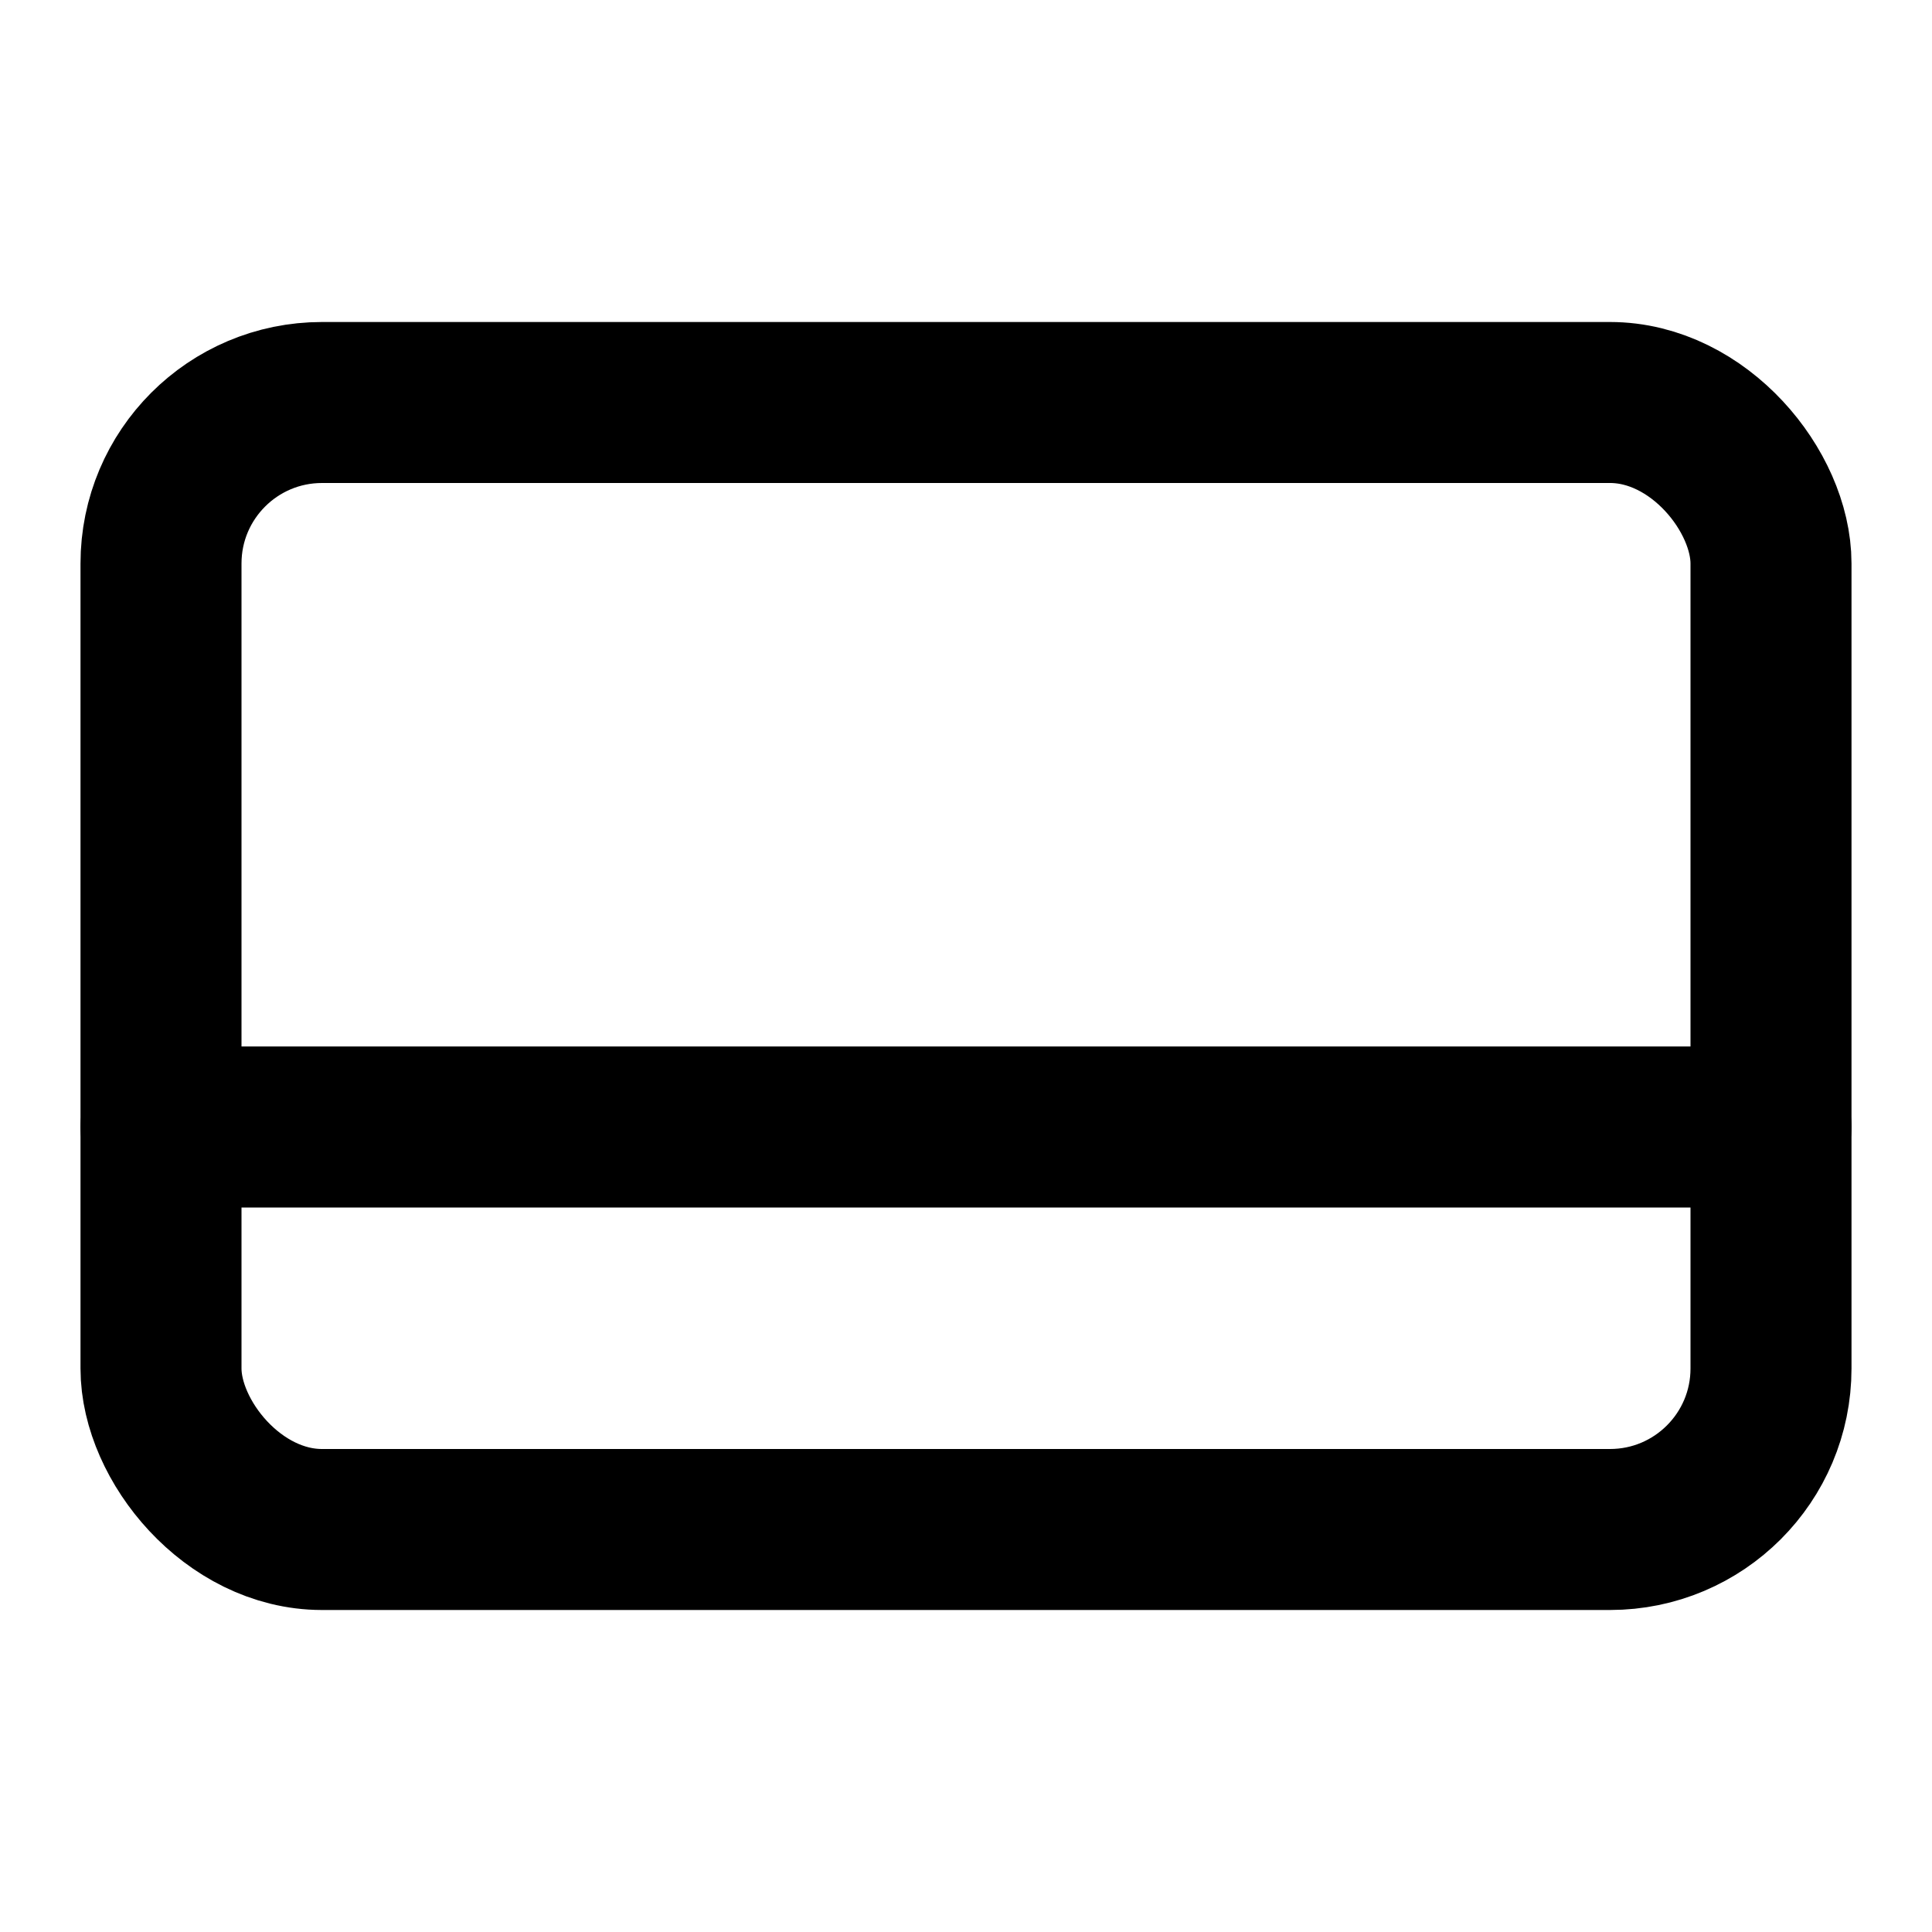
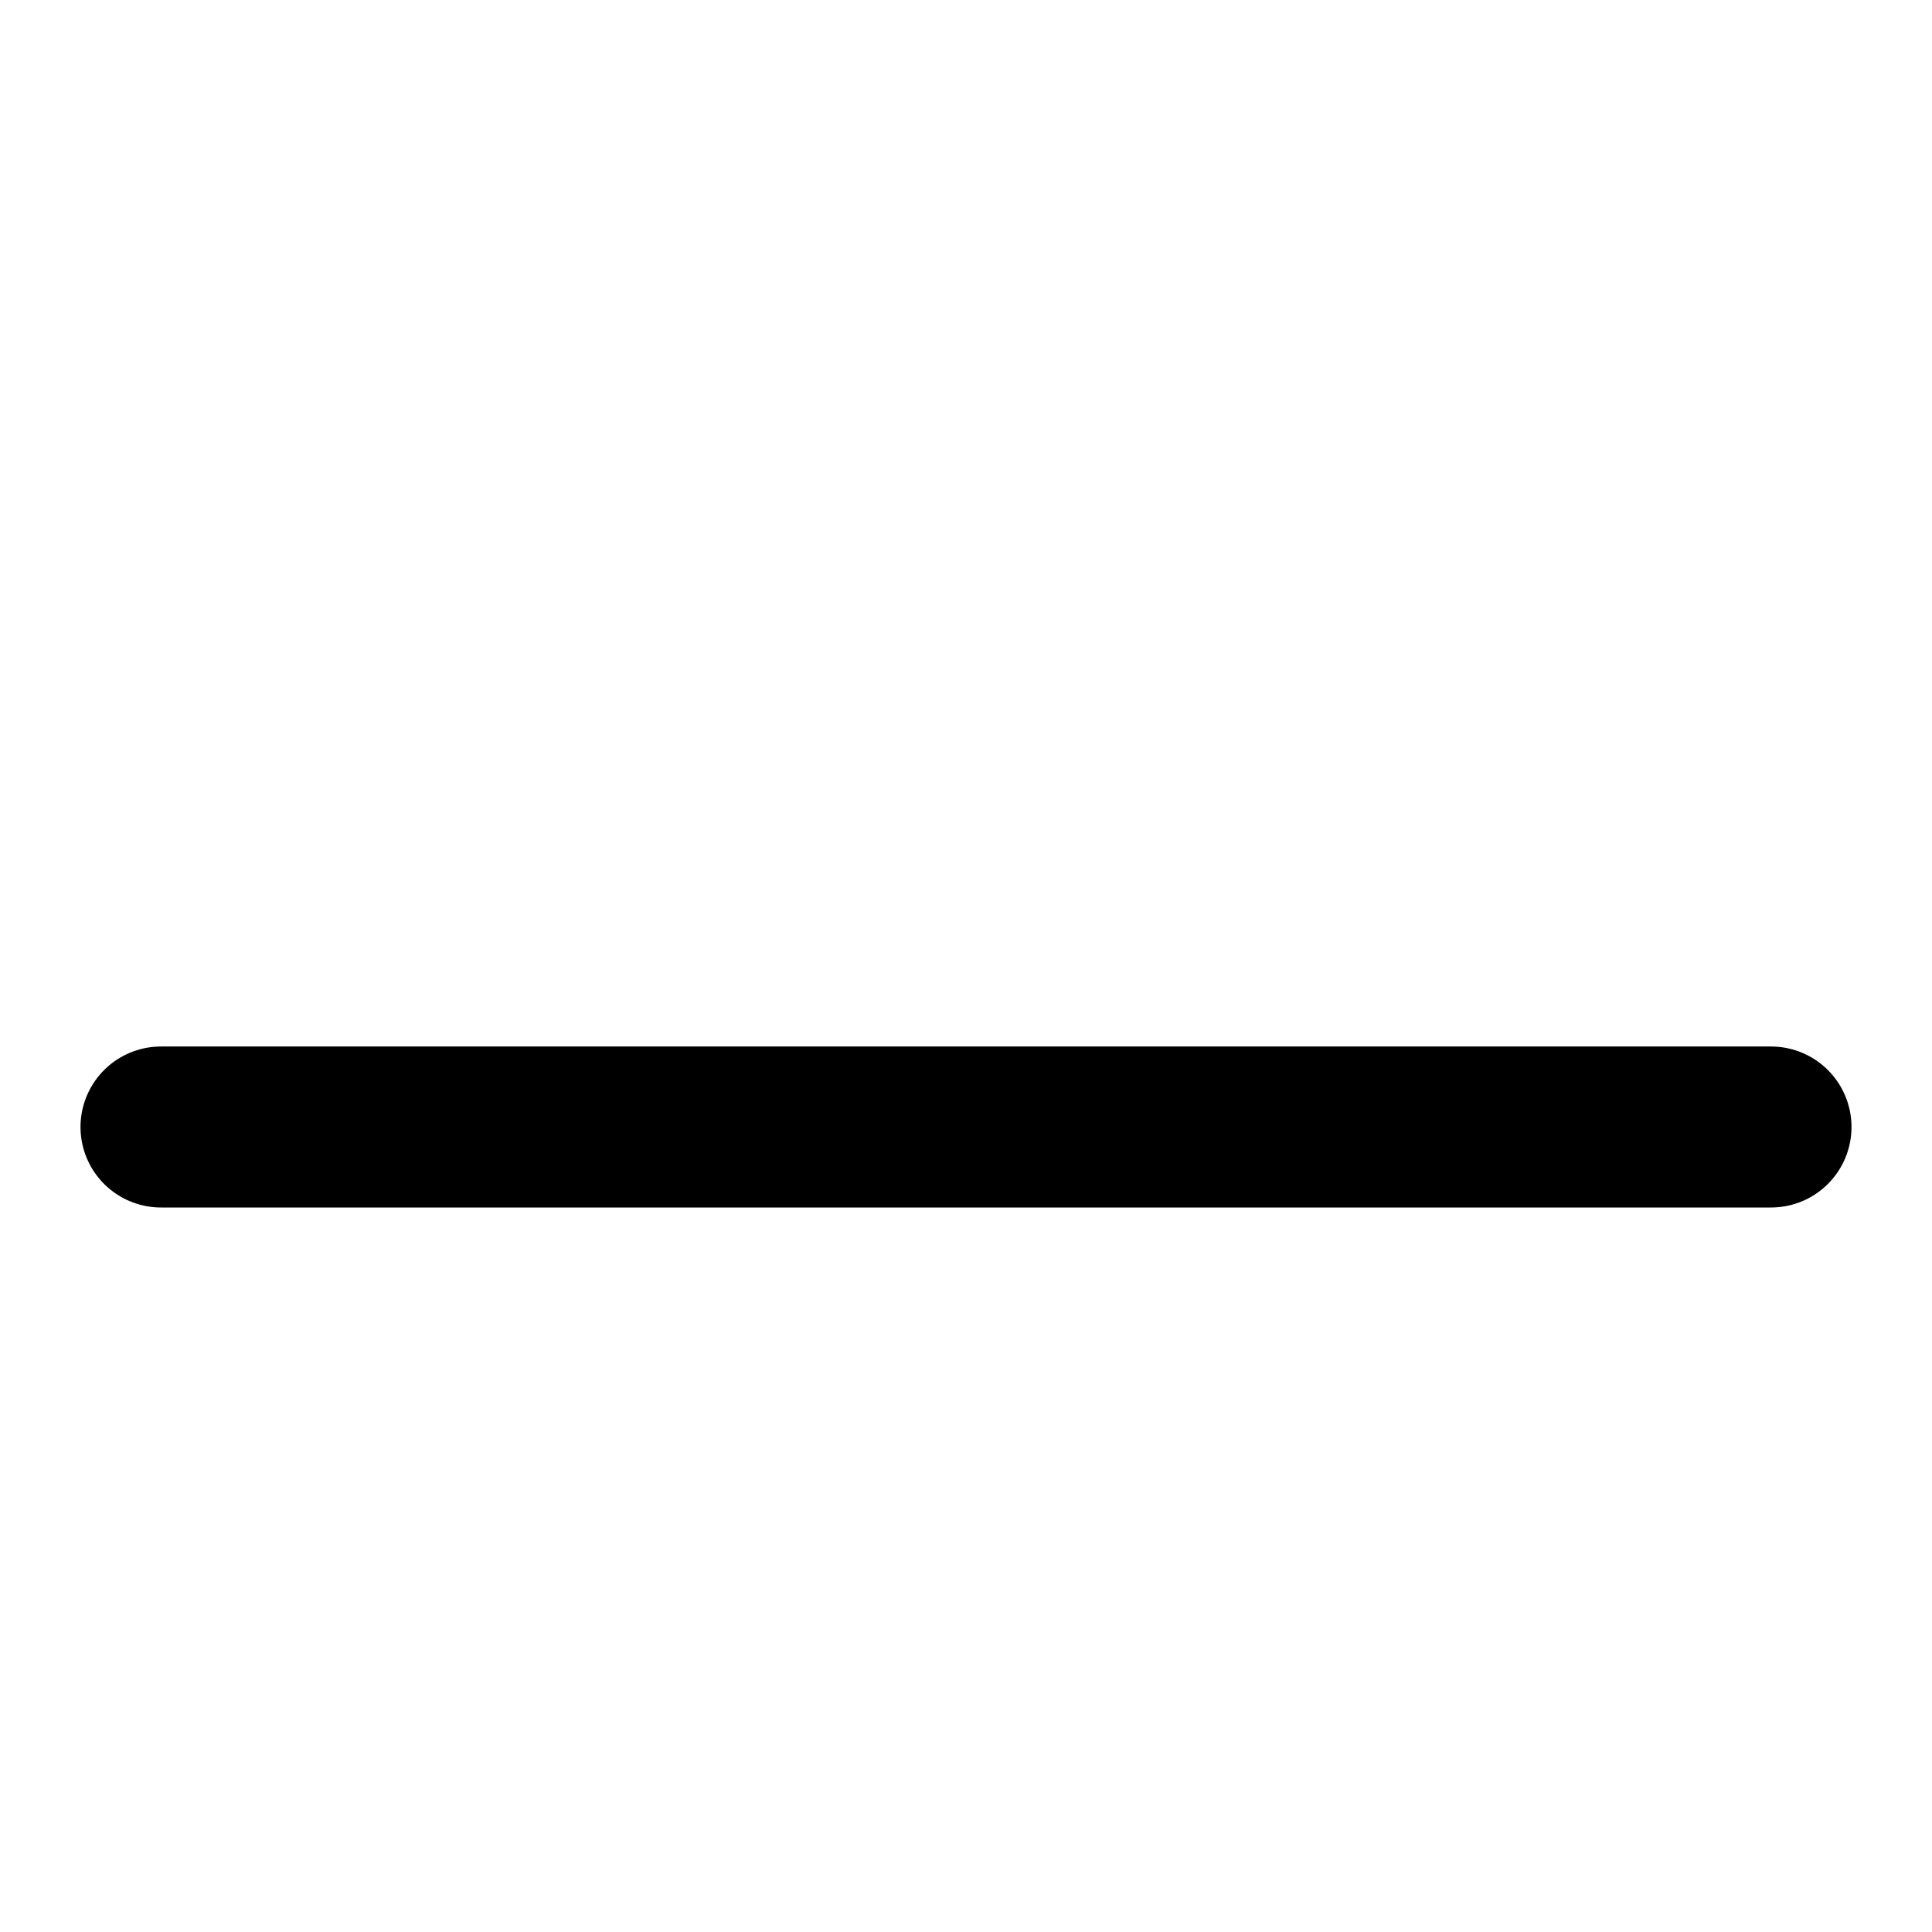
<svg xmlns="http://www.w3.org/2000/svg" width="800px" height="800px" viewBox="0 0 24 24" role="img" aria-labelledby="creditCardIconTitle" stroke="#000000" stroke-width="2" stroke-linecap="round" stroke-linejoin="round" fill="none" color="#000000">
  <title id="creditCardIconTitle">Credit Card</title>
-   <rect width="20" height="14" x="2" y="5" rx="2" />
  <path d="M2,14 L22,14" />
</svg>